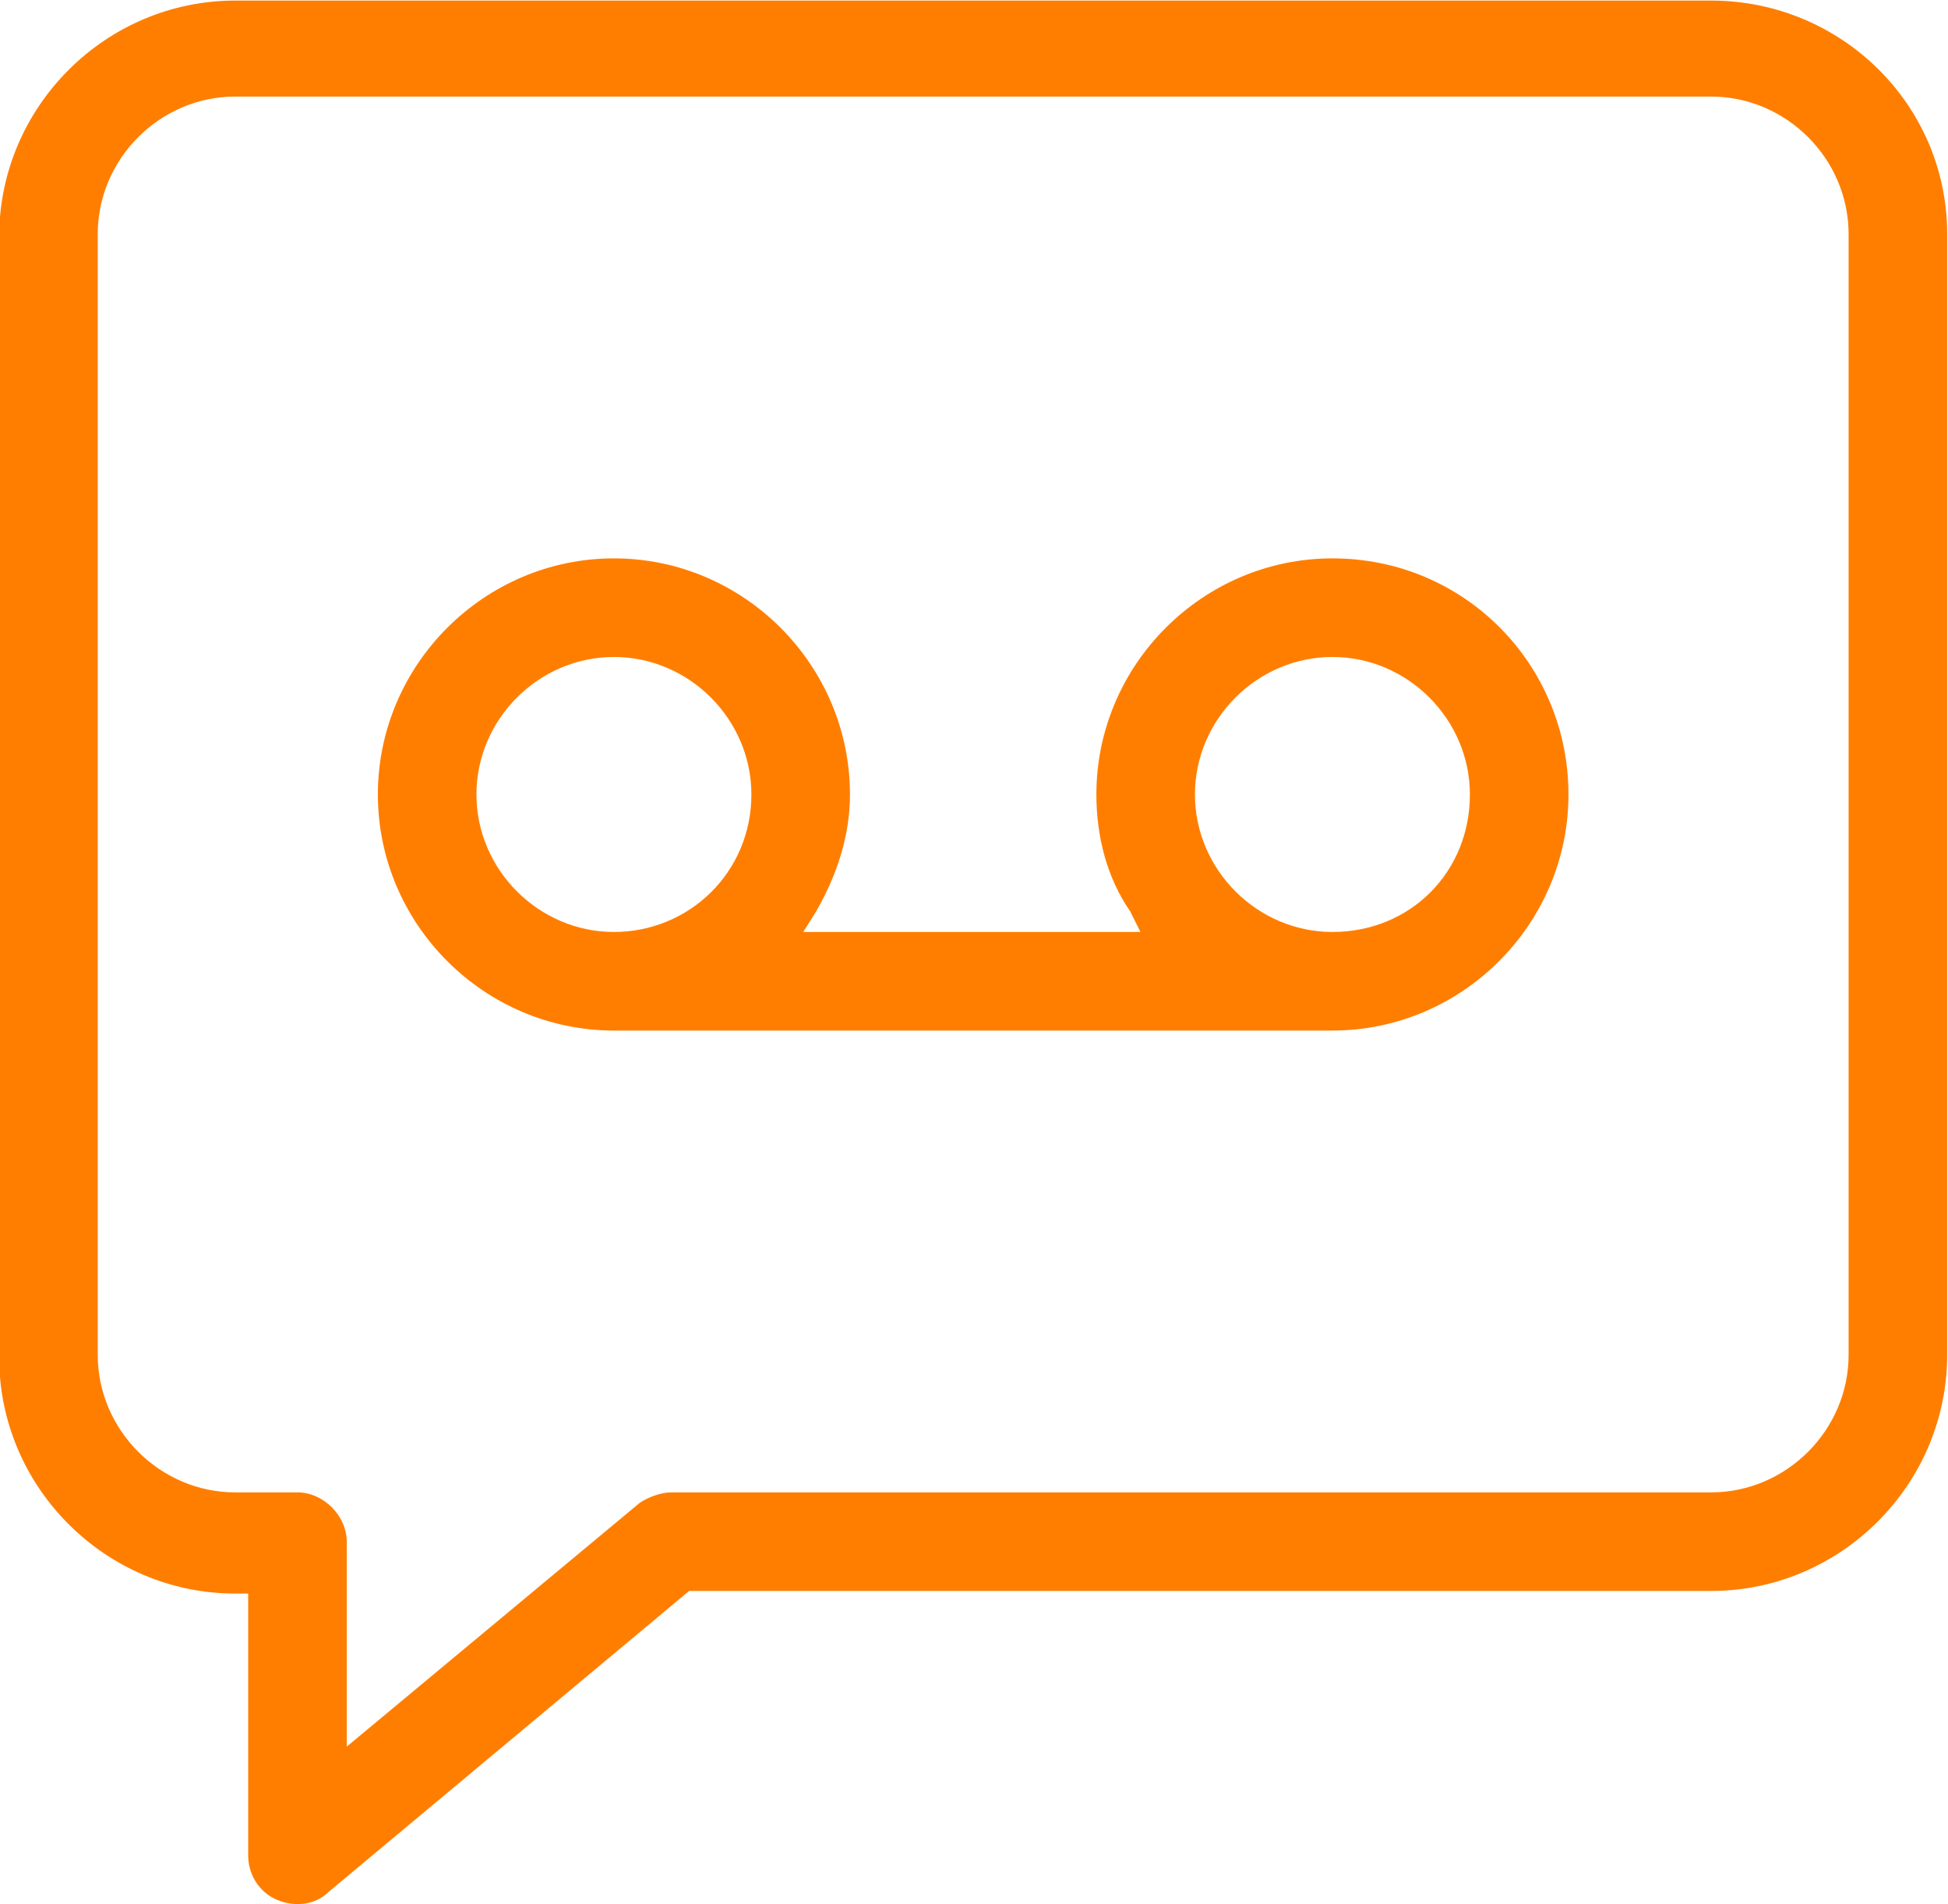
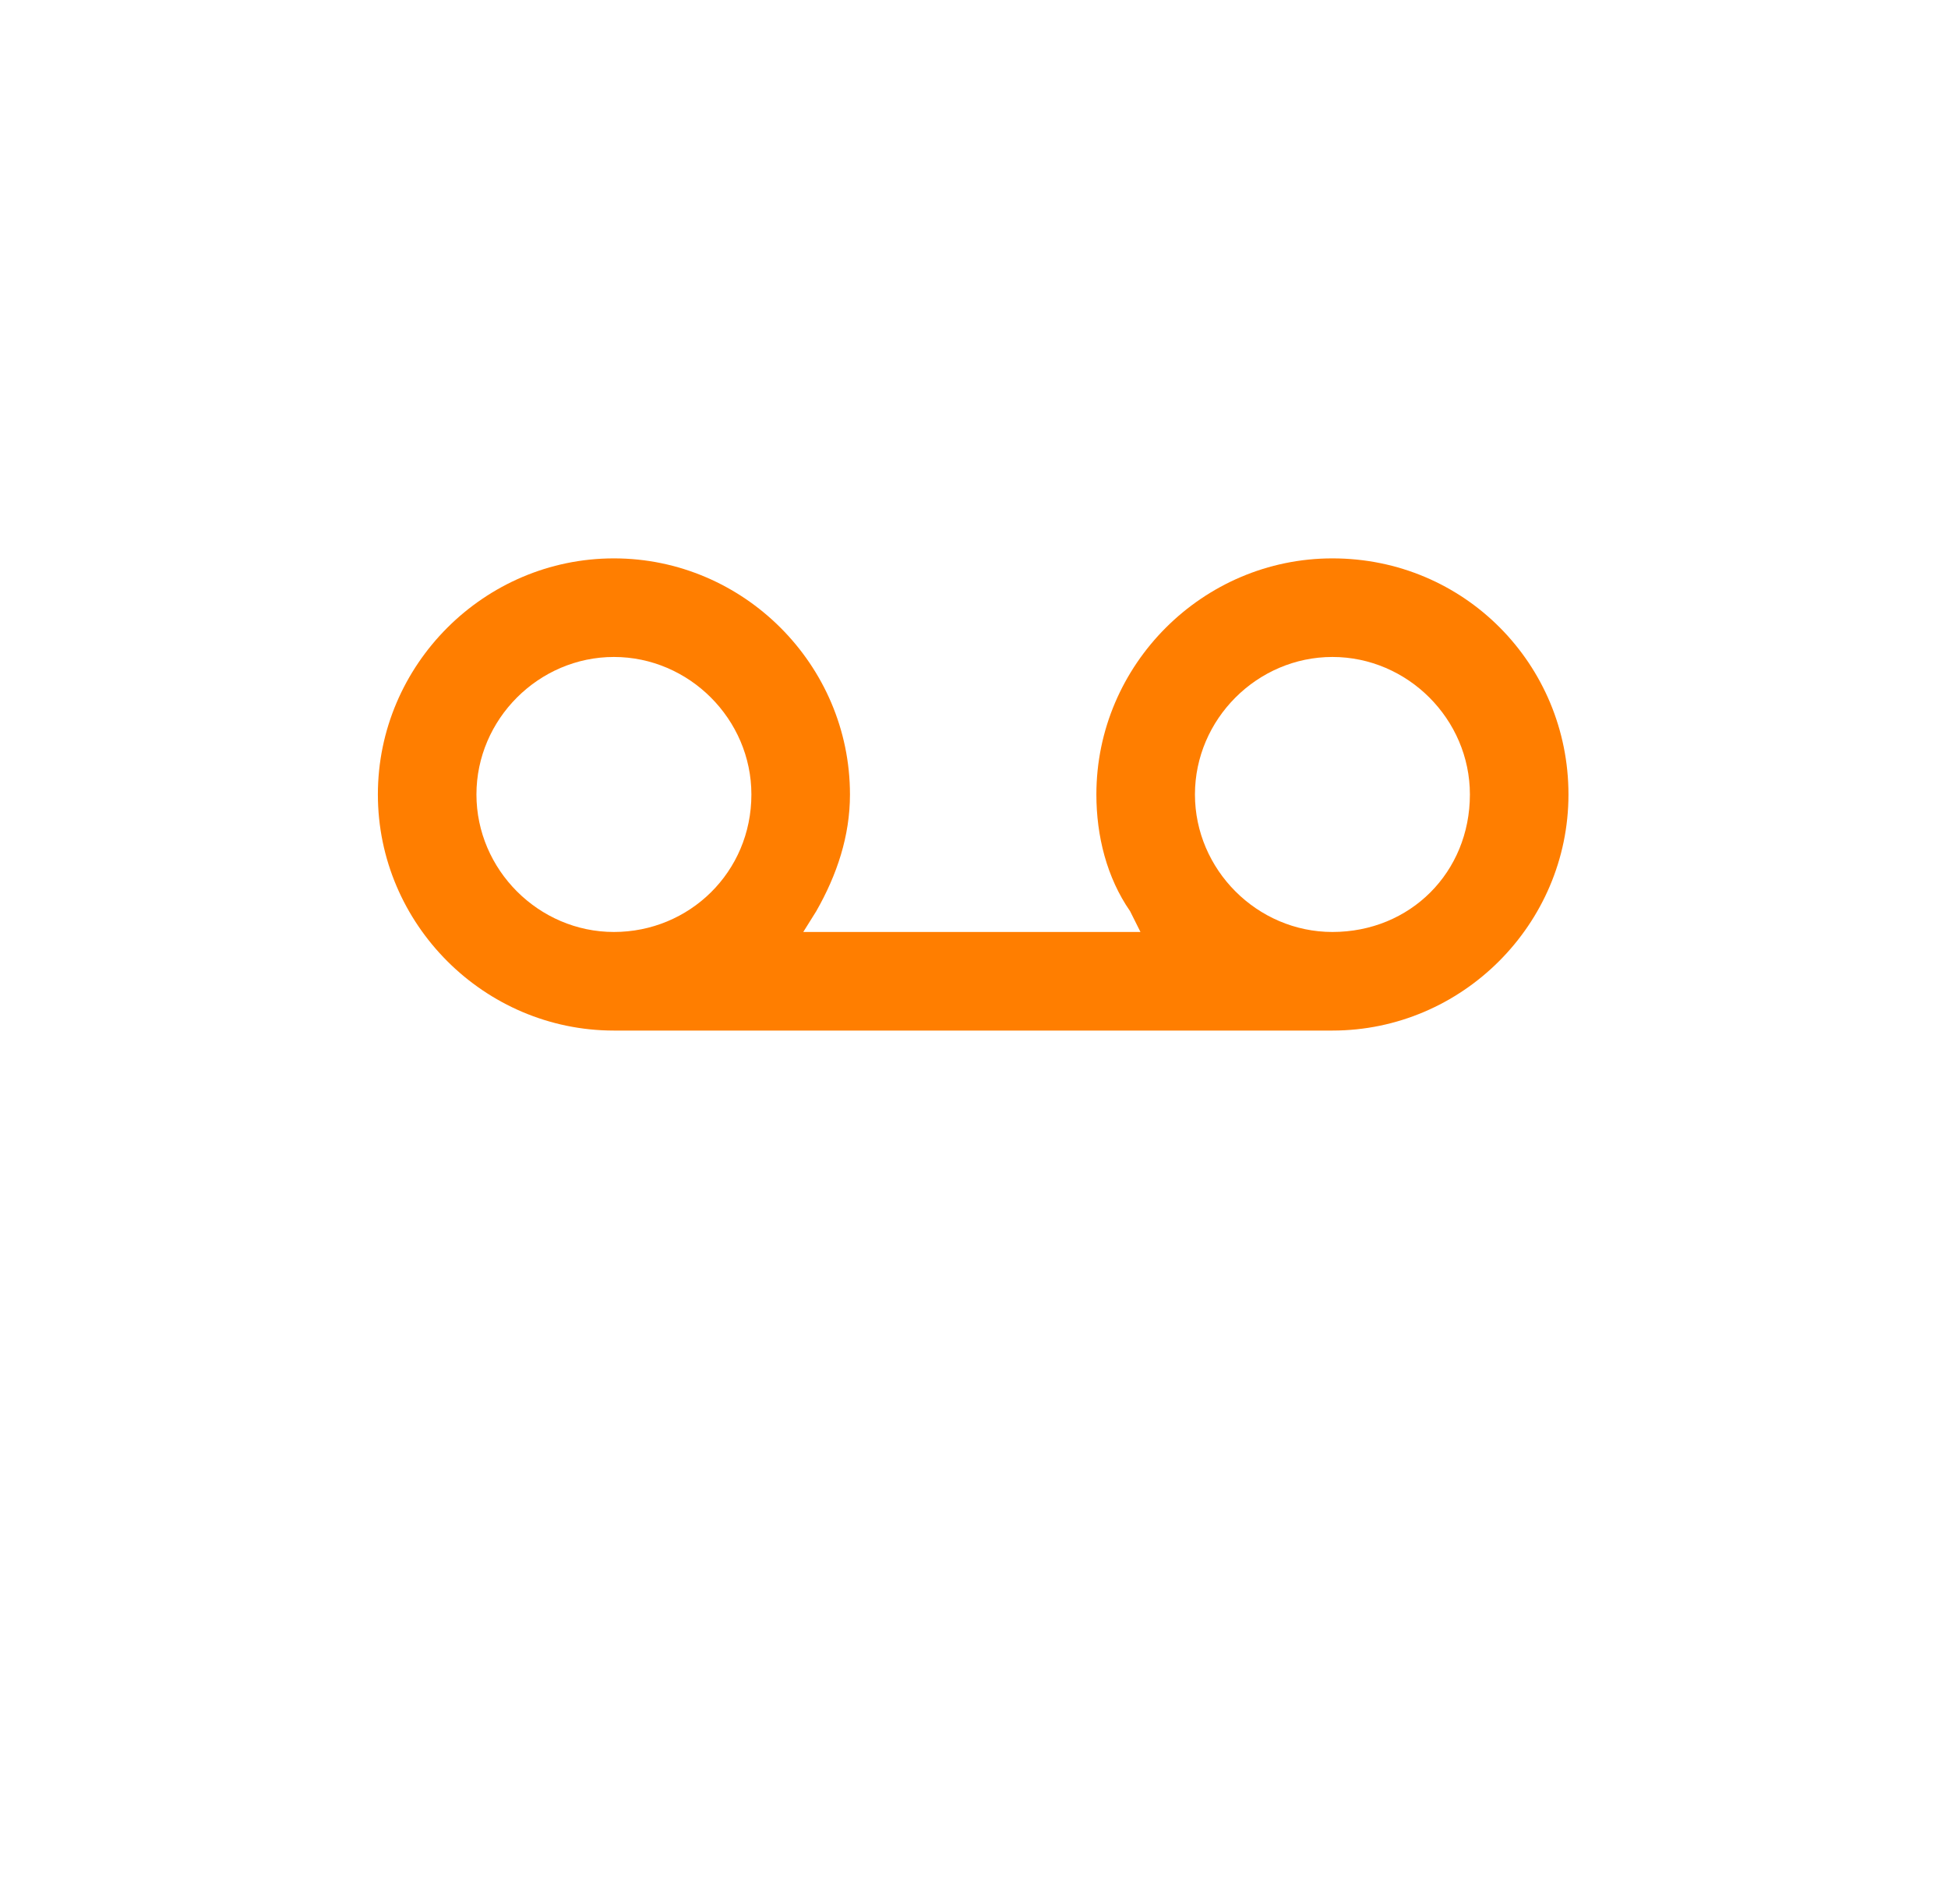
<svg xmlns="http://www.w3.org/2000/svg" version="1.1" id="Layer_1" x="0px" y="0px" viewBox="0 0 75.1 73.4" style="enable-background:new 0 0 75.1 73.4;" xml:space="preserve">
  <style type="text/css"> .st0{fill:#FF7E00;} </style>
  <g id="Group_369" transform="translate(33.268 337.222)">
-     <path id="Voicenext_Gradient_2-2-2" class="st0" d="M32.7-337.2h-56.9c-5,0-9.1,4.1-9.1,9.1v43.2c0,5,4.1,9.1,9.1,9.1h0.5v10.1 c0,0.7,0.4,1.4,1.1,1.7c0.7,0.3,1.5,0.2,2-0.3l13.9-11.6h39.4c5,0,9.1-4.1,9.1-9.1v-43.2C41.8-333.2,37.7-337.2,32.7-337.2z M38-285c0,2.9-2.4,5.3-5.3,5.3H-7.4c-0.4,0-0.9,0.2-1.2,0.4l-11.3,9.4v-7.9c0-1-0.9-1.9-1.9-1.9h-2.4c-2.9,0-5.3-2.4-5.3-5.3 v-43.2c0-2.9,2.4-5.3,5.3-5.3h56.9c2.9,0,5.3,2.4,5.3,5.3L38-285z" />
    <path id="Voicenext_Gradient_2-2-3" class="st0" d="M18.1-315.7c-5,0-9.1,4.1-9.1,9.1c0,1.6,0.4,3.2,1.3,4.5l0.4,0.8h-13l0.5-0.8 c0.8-1.4,1.3-2.9,1.3-4.5c0-5-4.1-9.1-9.1-9.1c-5,0-9.1,4.1-9.1,9.1c0,5,4.1,9.1,9.1,9.1h27.7c5,0,9.1-4.1,9.1-9.1l0,0 C27.2-311.6,23.2-315.7,18.1-315.7C18.1-315.7,18.1-315.7,18.1-315.7L18.1-315.7z M-9.6-301.3c-2.9,0-5.3-2.4-5.3-5.3 c0-2.9,2.4-5.3,5.3-5.3s5.3,2.4,5.3,5.3C-4.3-303.6-6.7-301.3-9.6-301.3z M18.1-301.3c-2.9,0-5.3-2.4-5.3-5.3 c0-2.9,2.4-5.3,5.3-5.3s5.3,2.4,5.3,5.3C23.4-303.6,21.1-301.3,18.1-301.3z" />
  </g>
</svg>